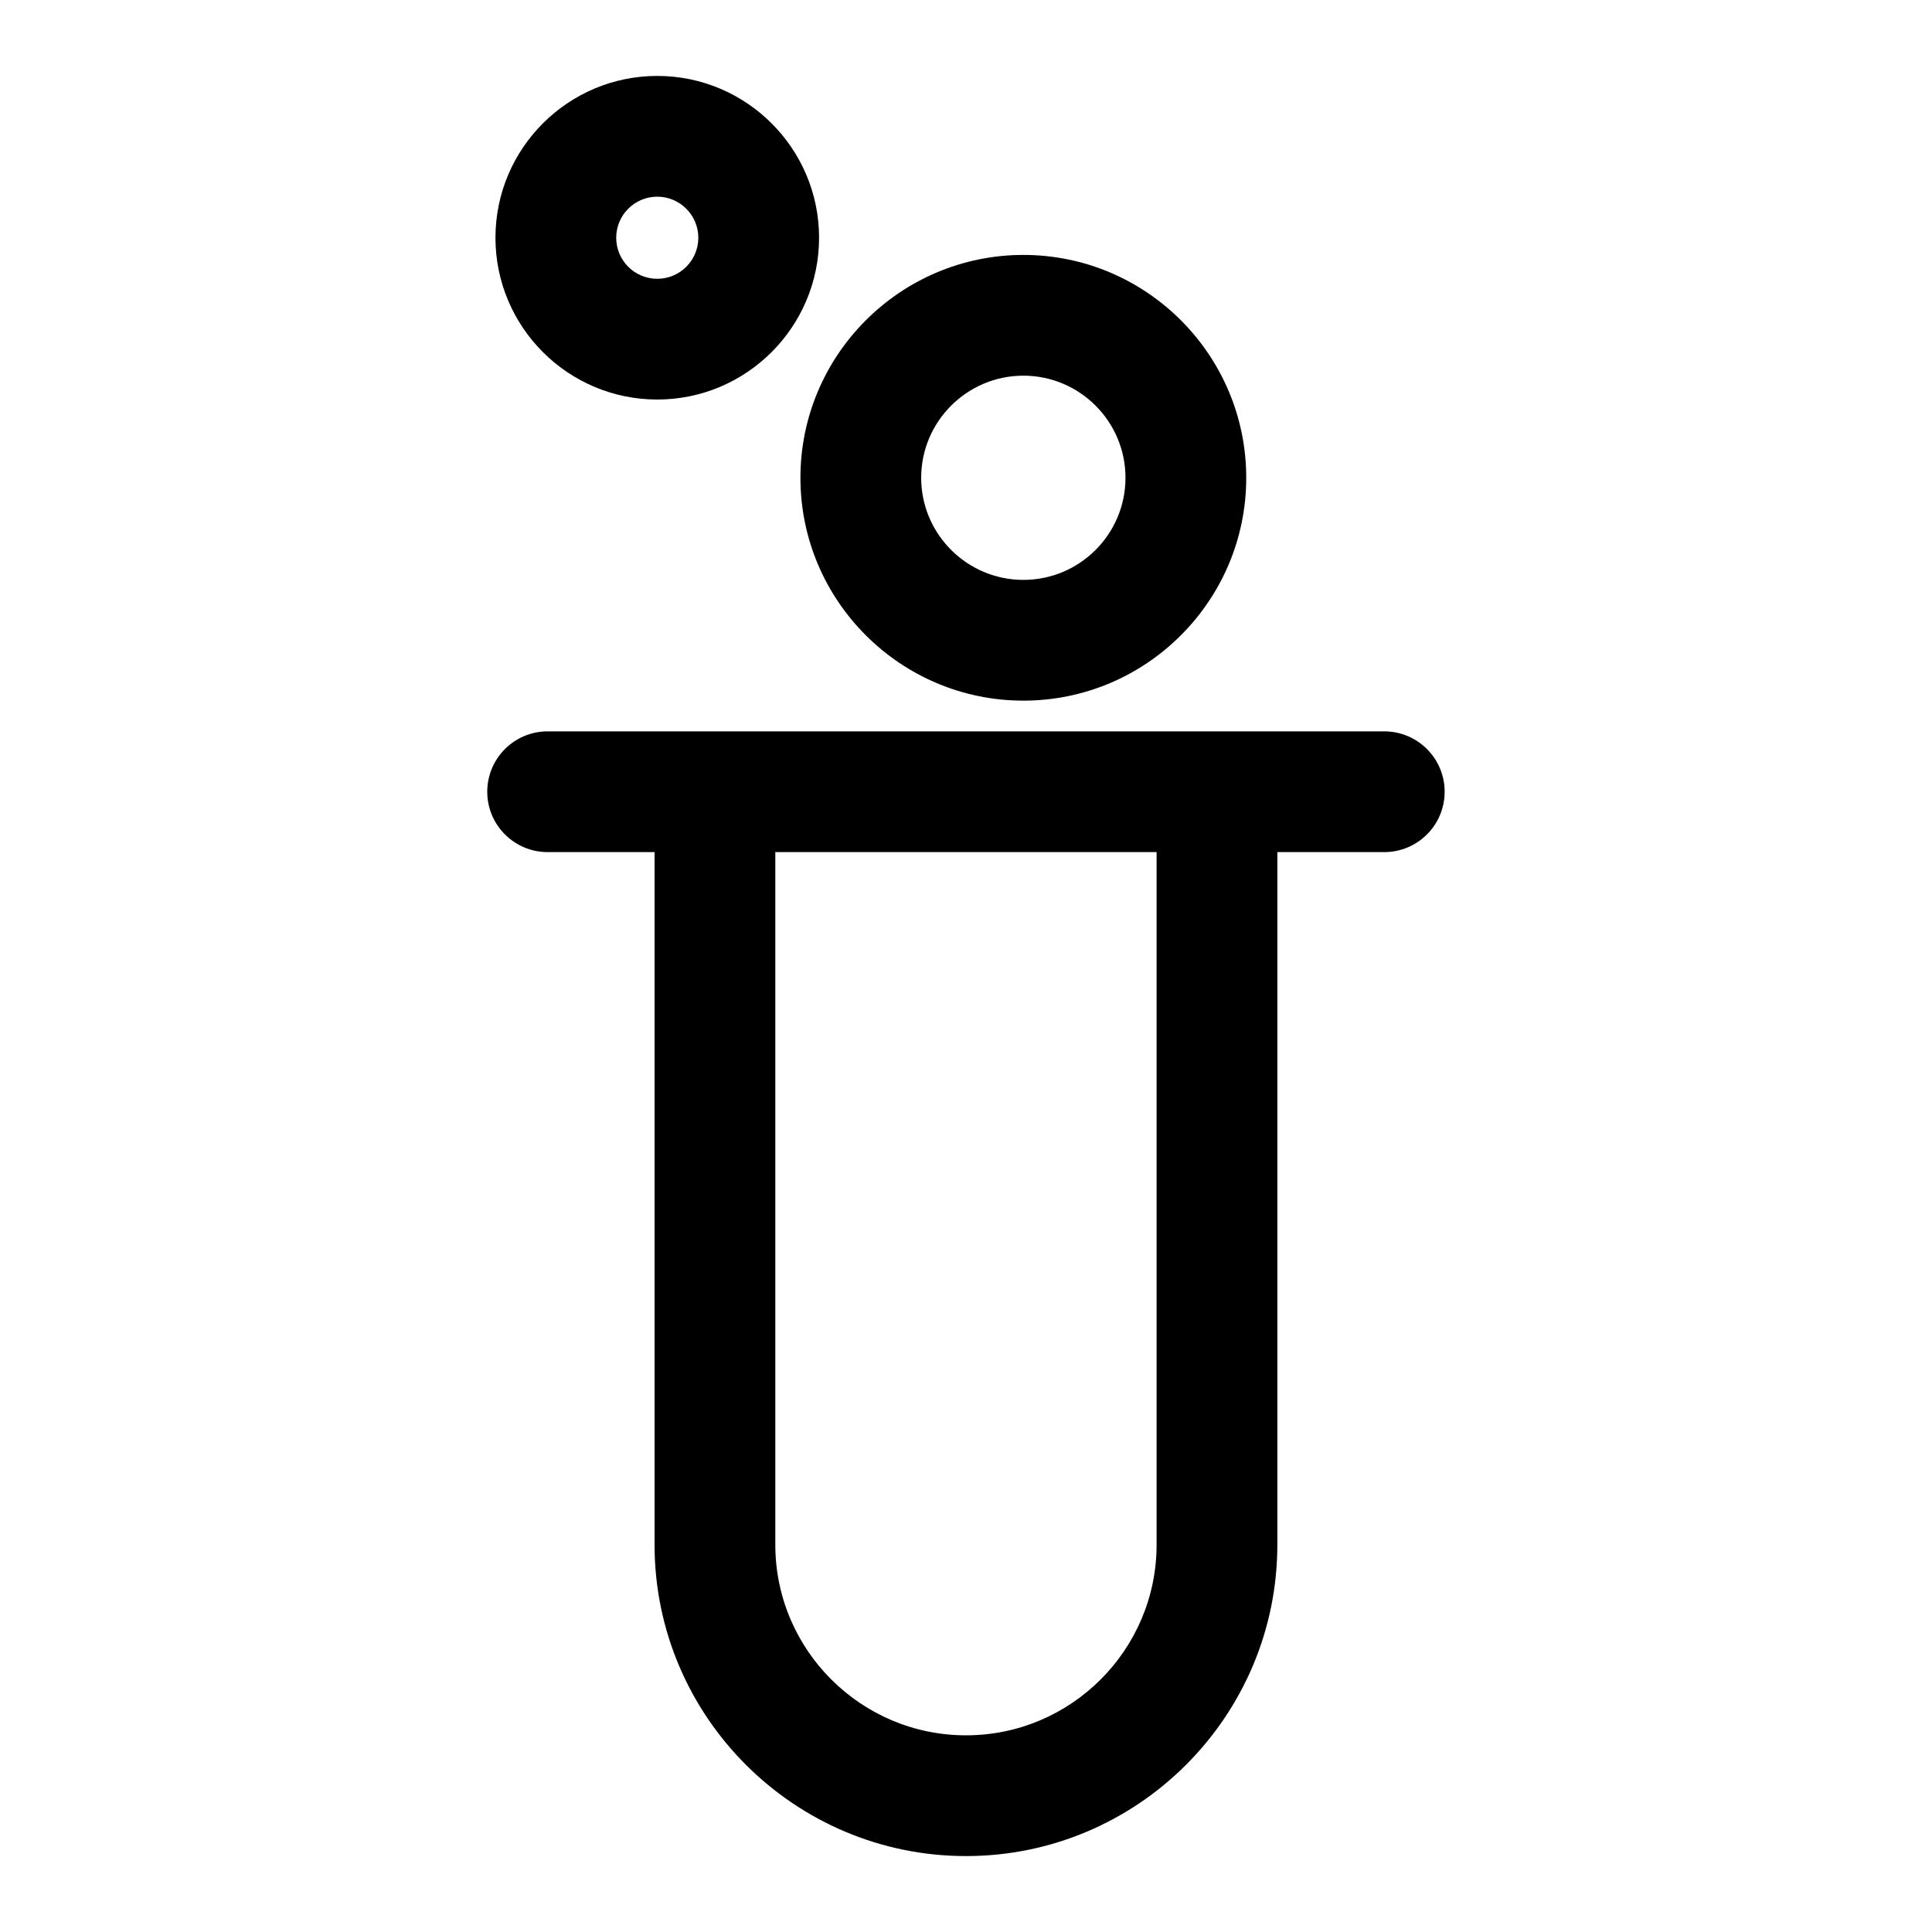
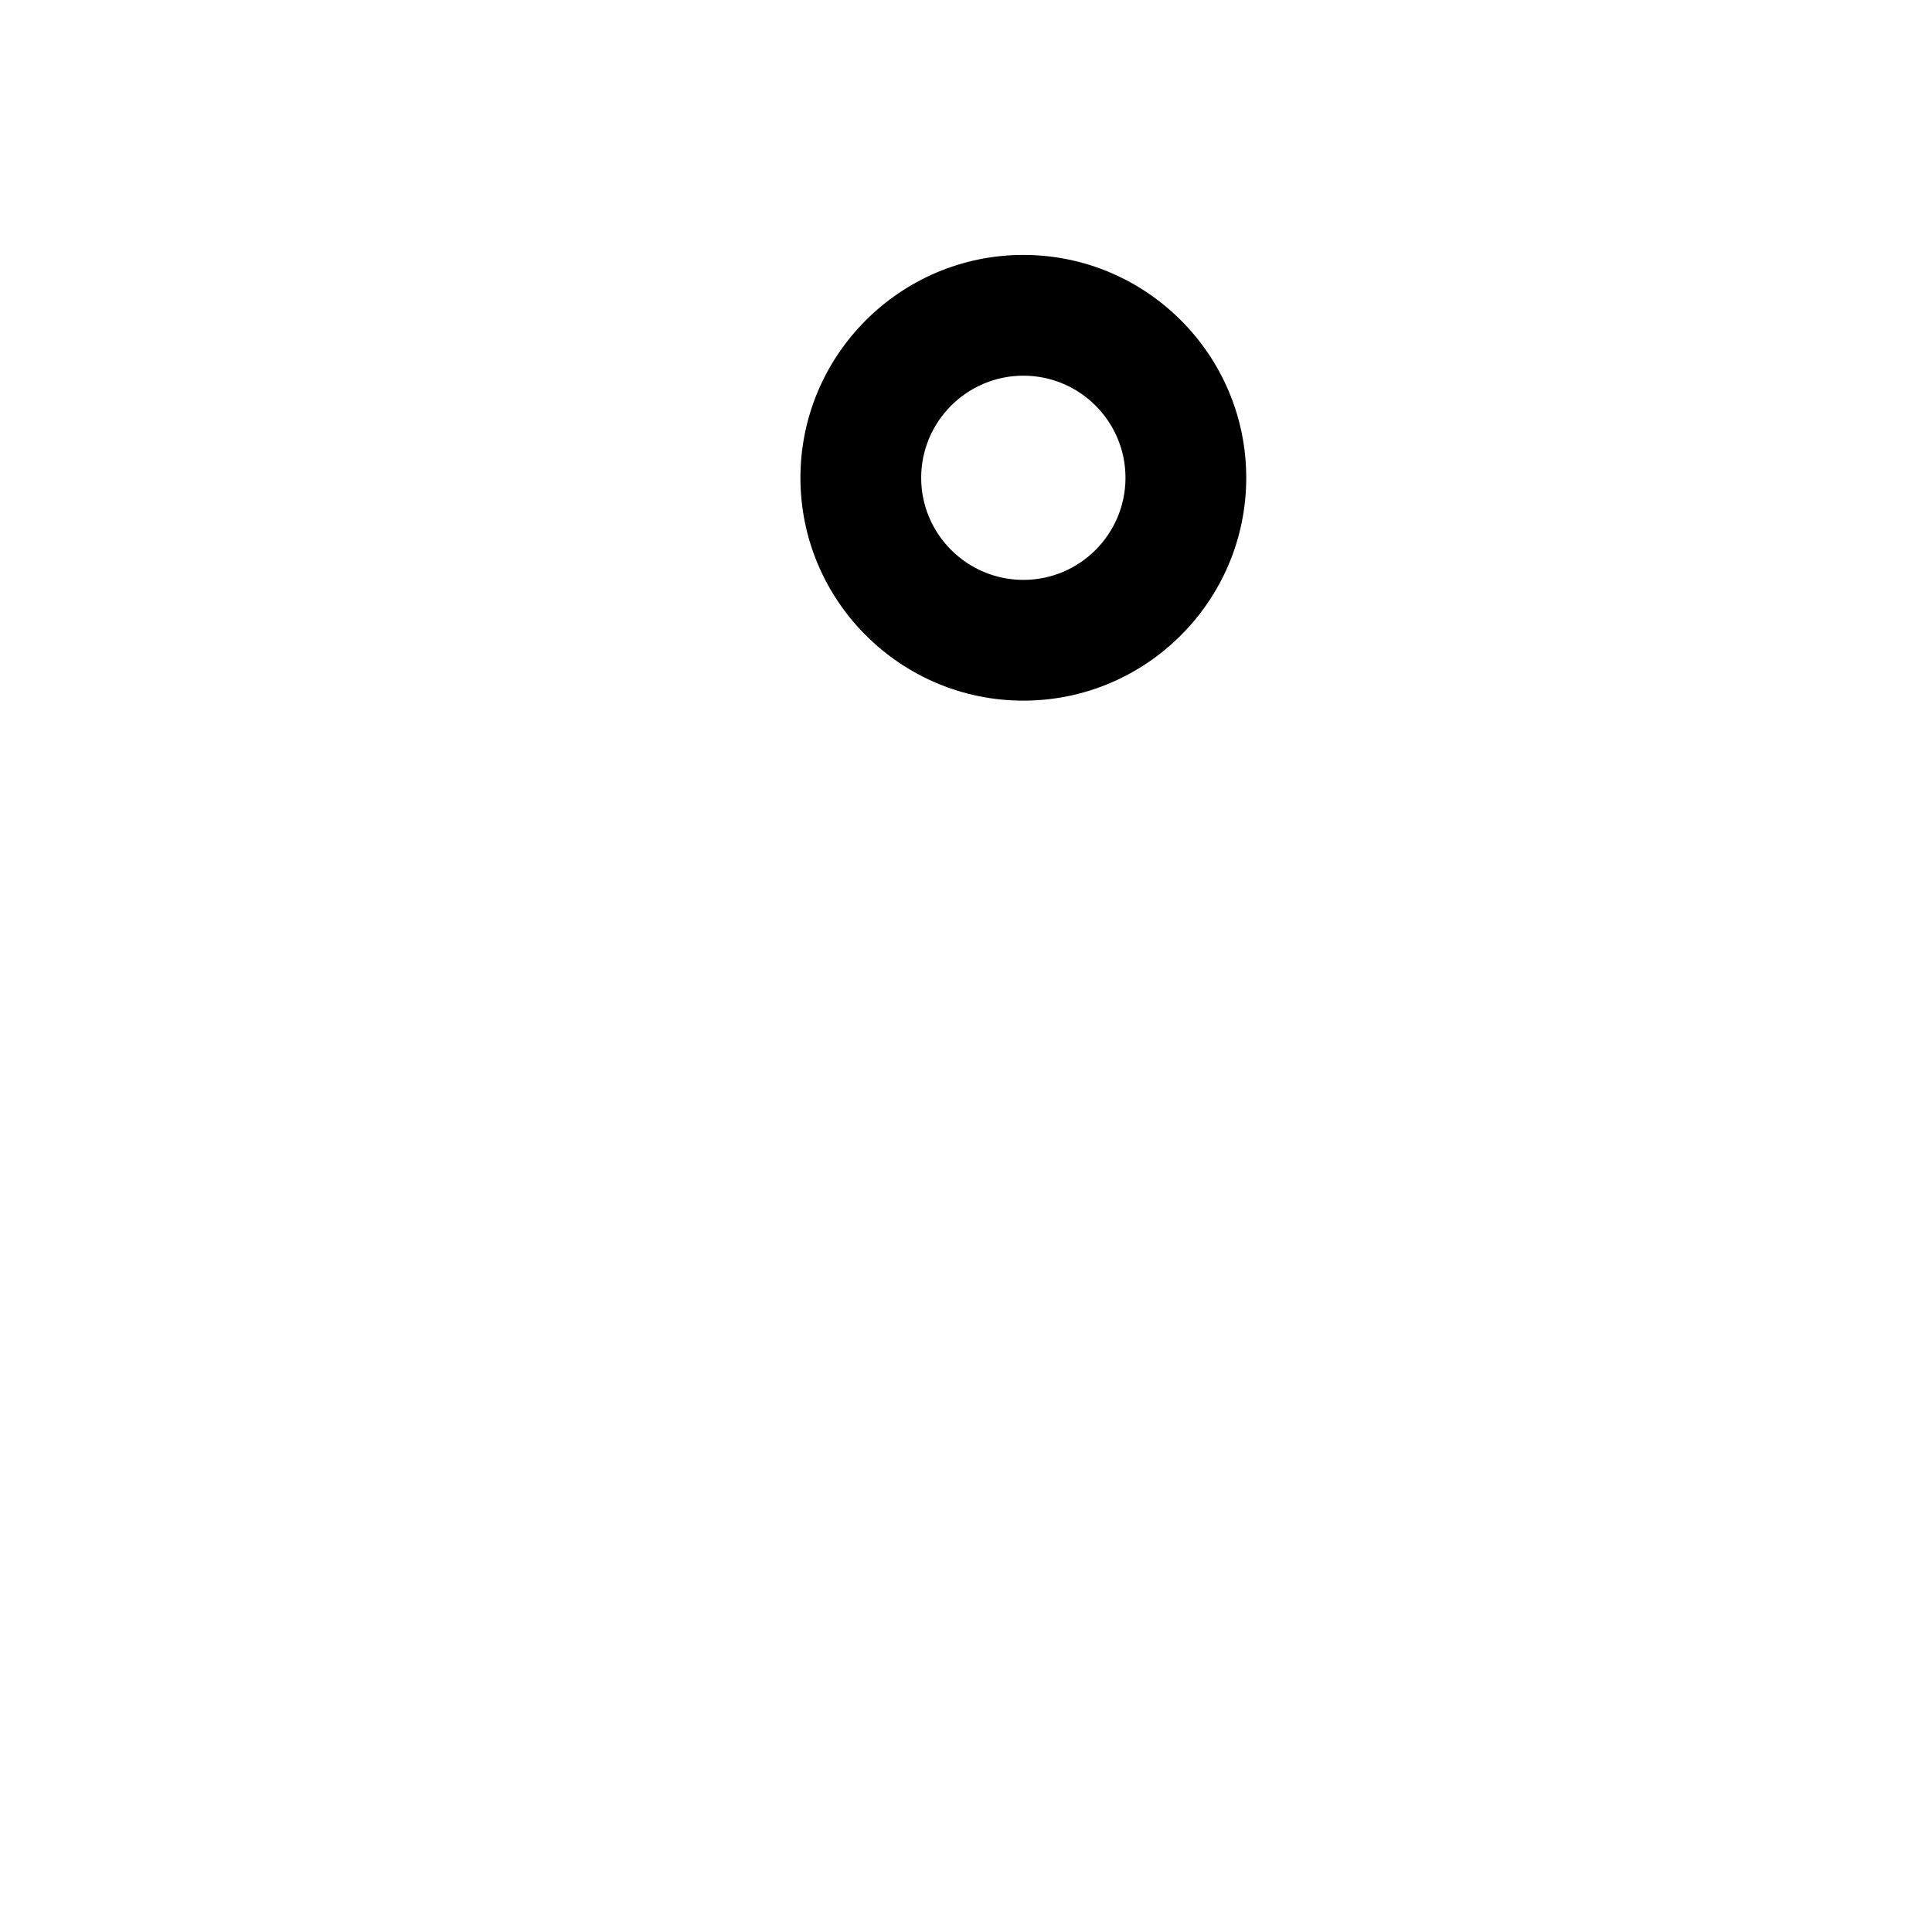
<svg xmlns="http://www.w3.org/2000/svg" id="a" data-name="Pictogrammes_noirs_contour_vecto" viewBox="0 0 20 20">
-   <path d="M14.331,7.571H5.669c-.345,0-.625.28-.625.625s.28.625.625.625h1.107v7.17c0,1.777,1.446,3.223,3.224,3.223s3.223-1.446,3.223-3.223v-7.17h1.107c.345,0,.625-.28.625-.625s-.28-.625-.625-.625ZM11.973,15.991c0,1.088-.885,1.973-1.973,1.973s-1.974-.885-1.974-1.973v-7.17h3.947v7.17Z" />
  <path d="M10.594,7.253c1.272,0,2.307-1.035,2.307-2.307s-1.035-2.307-2.307-2.307-2.308,1.035-2.308,2.307,1.035,2.307,2.308,2.307ZM10.594,3.889c.583,0,1.057.474,1.057,1.057s-.474,1.057-1.057,1.057c-.583,0-1.058-.474-1.058-1.057s.475-1.057,1.058-1.057Z" />
-   <path d="M6.804,4.136c.923,0,1.675-.751,1.675-1.675s-.752-1.675-1.675-1.675c-.924,0-1.675.751-1.675,1.675s.751,1.675,1.675,1.675ZM6.804,2.036c.234,0,.425.191.425.425s-.19.425-.425.425-.425-.19-.425-.425.191-.425.425-.425Z" />
</svg>